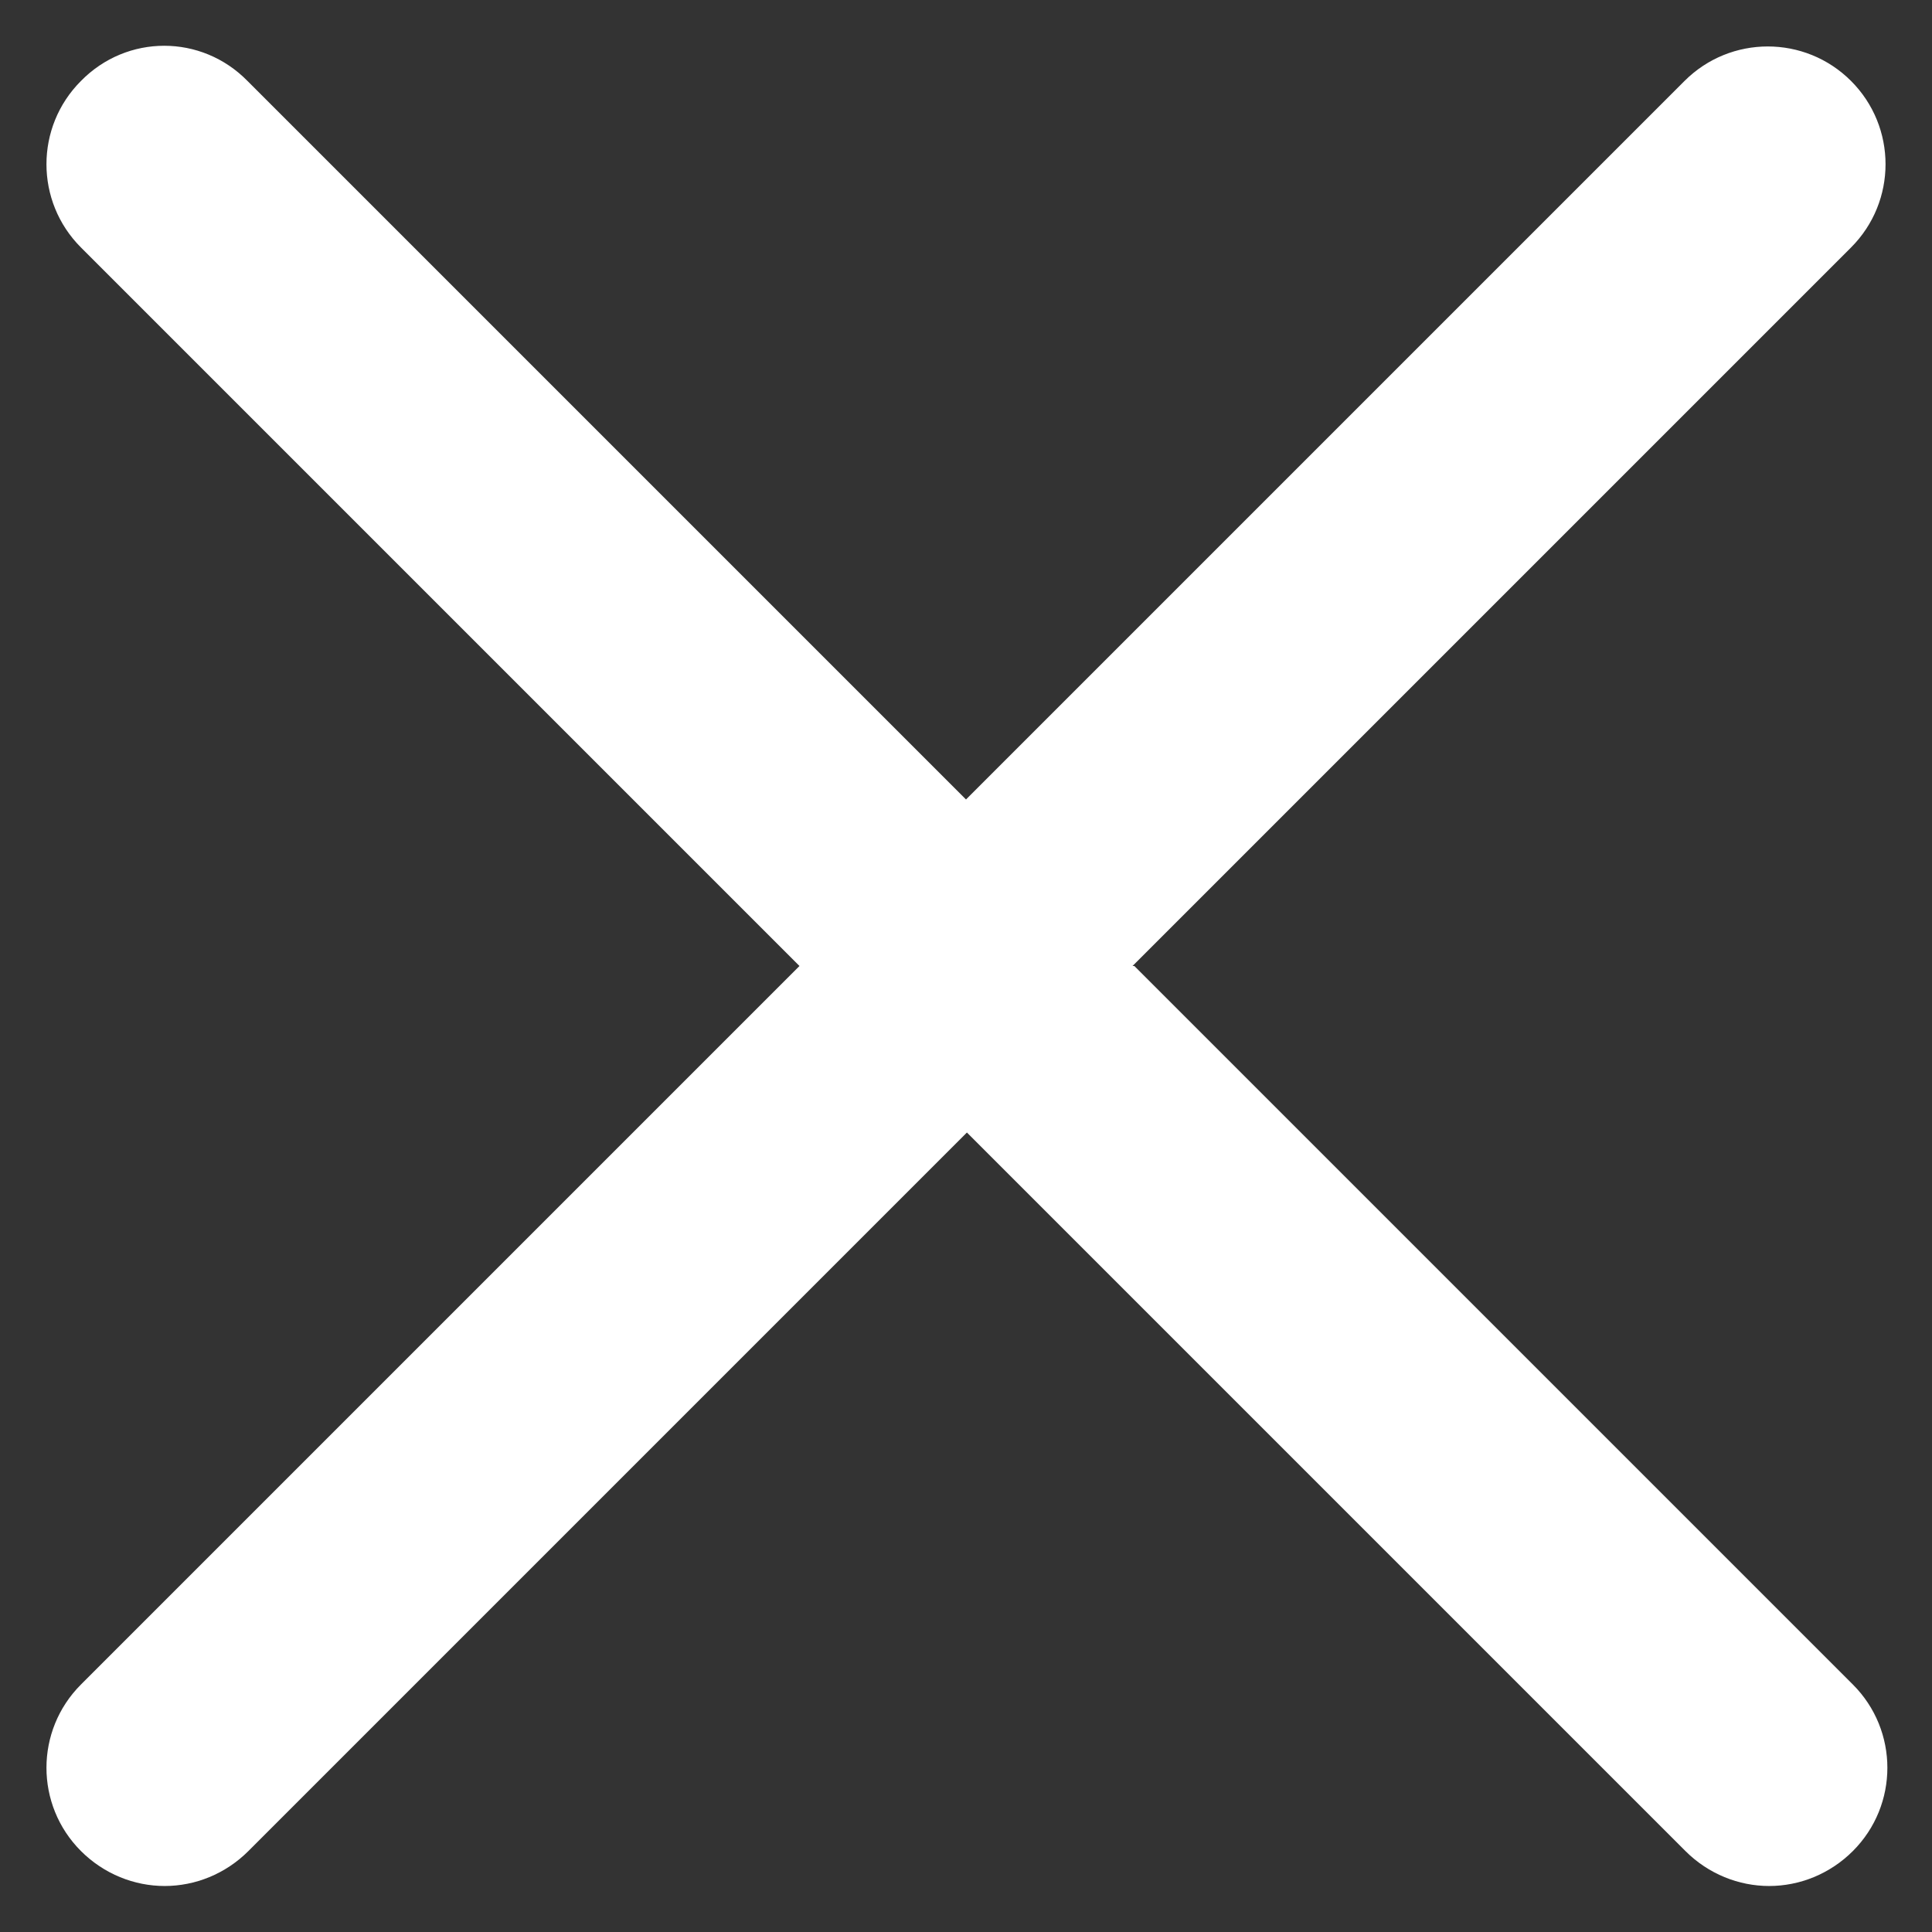
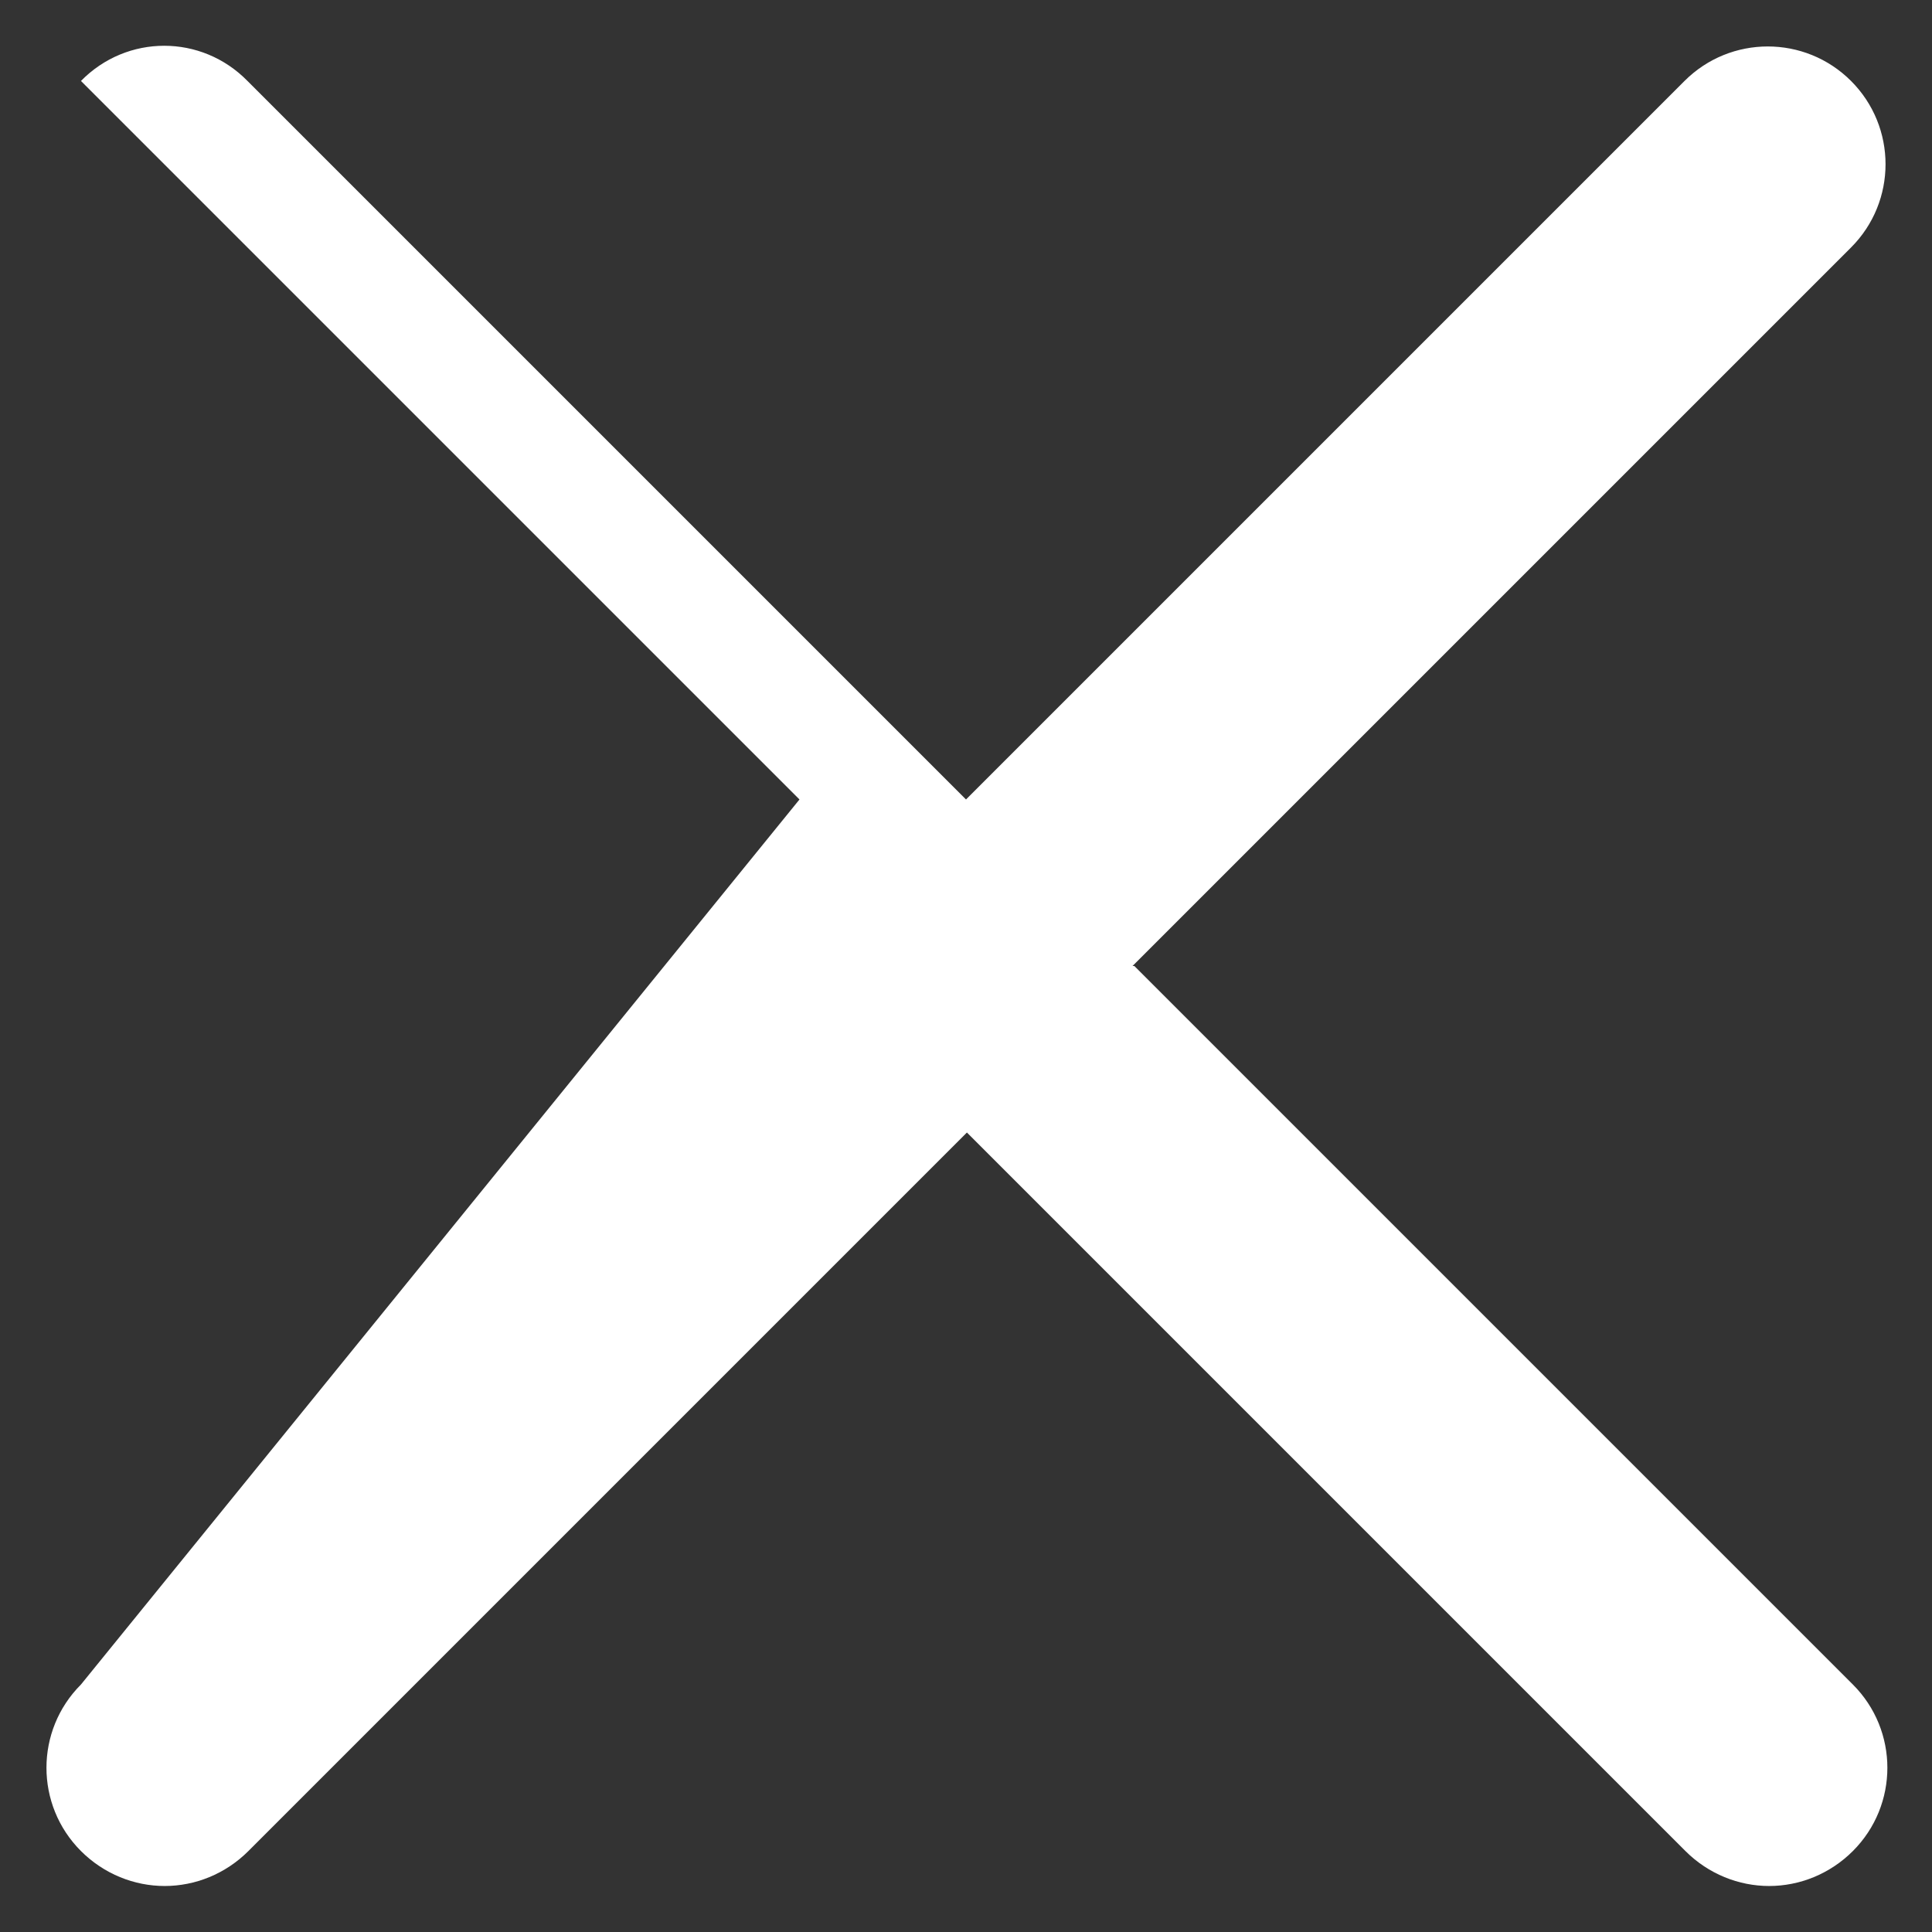
<svg xmlns="http://www.w3.org/2000/svg" id="Layer_1" data-name="Layer 1" viewBox="0 0 21 21">
  <rect x="0" y="0" width="21" height="21" fill="#333333" stroke="none" />
  <defs>
    <style>
      .cls-1 {
        fill: #fff;
      }
    </style>
  </defs>
-   <path class="cls-1" d="M12.31,10.5l7.81-7.81c.5-.5.5-1.31,0-1.81-.5-.5-1.31-.5-1.81,0l-7.81,7.81L2.69.88C2.19.37,1.38.37.88.88c-.5.5-.5,1.31,0,1.81l7.81,7.81L.88,18.31c-.5.5-.5,1.31,0,1.81.25.25.58.38.91.38s.66-.13.91-.38l7.81-7.81,7.81,7.81c.25.25.58.38.91.38s.66-.13.91-.38c.5-.5.5-1.31,0-1.81l-7.81-7.81Z" />
+   <path class="cls-1" d="M12.31,10.5l7.81-7.81c.5-.5.5-1.31,0-1.81-.5-.5-1.31-.5-1.81,0l-7.81,7.81L2.69.88C2.19.37,1.38.37.88.88l7.81,7.81L.88,18.31c-.5.5-.5,1.31,0,1.81.25.25.58.38.91.38s.66-.13.91-.38l7.81-7.81,7.81,7.81c.25.25.58.38.91.38s.66-.13.91-.38c.5-.5.5-1.31,0-1.81l-7.81-7.81Z" />
</svg>